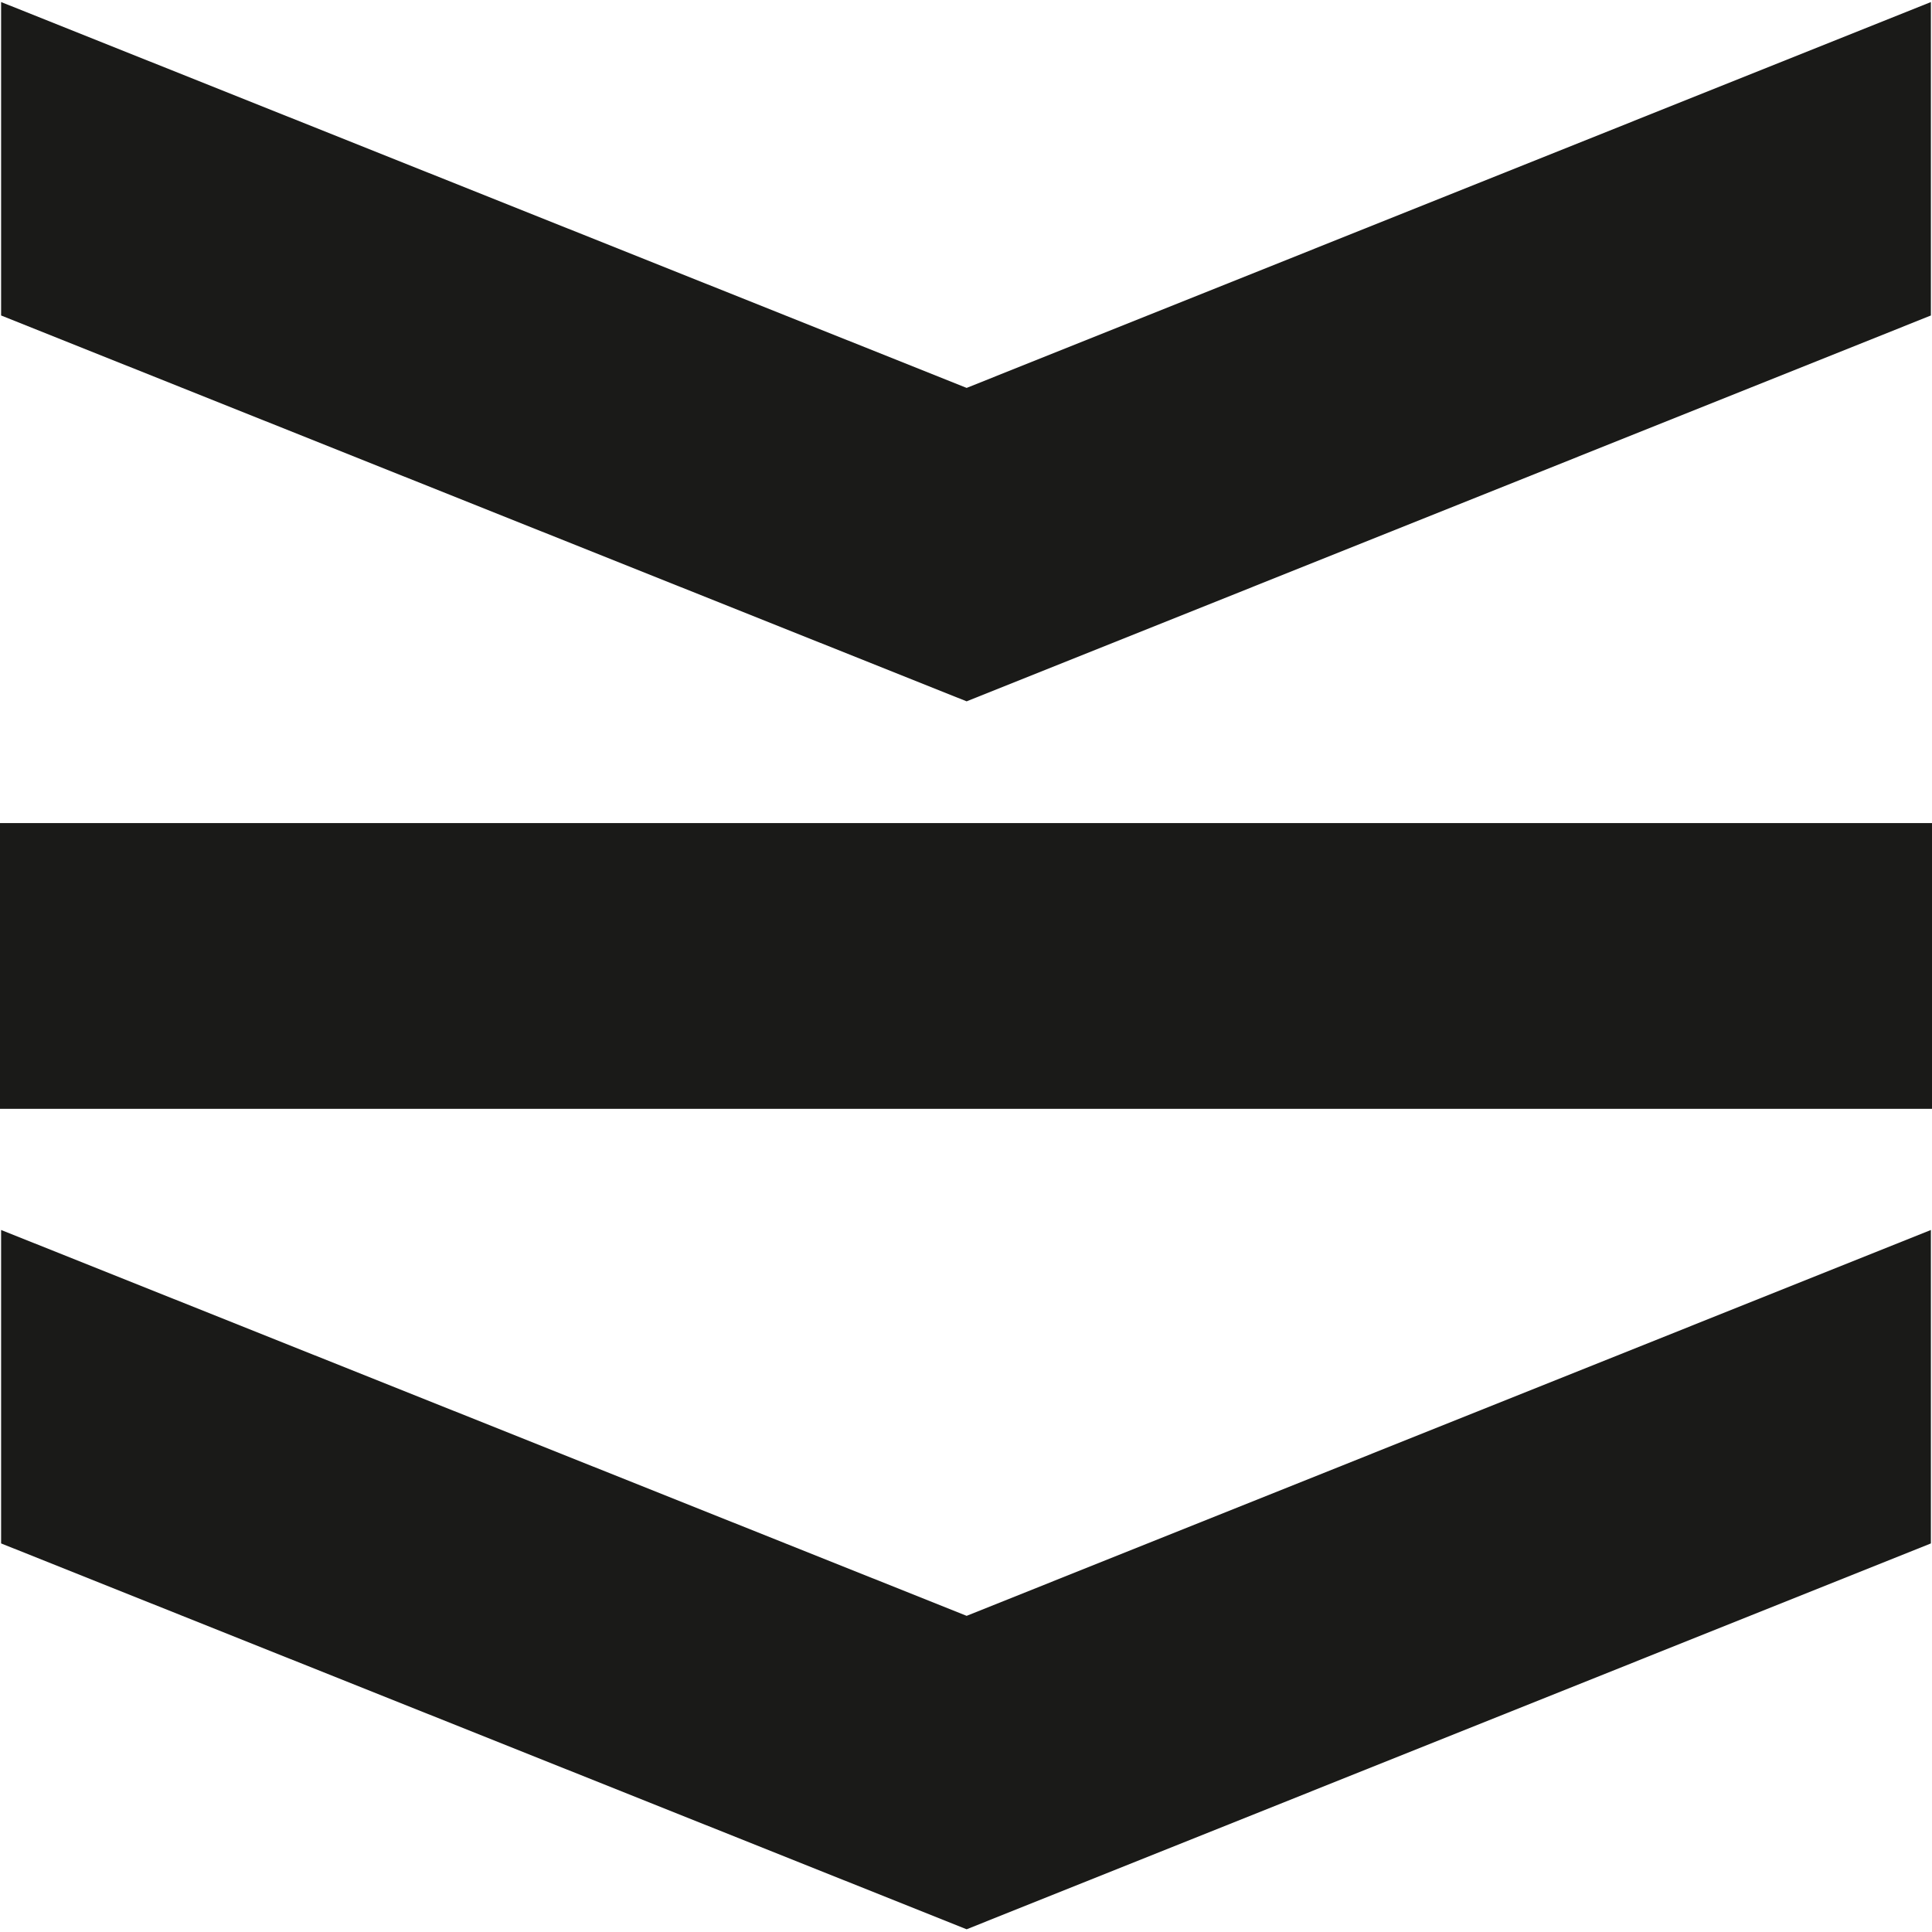
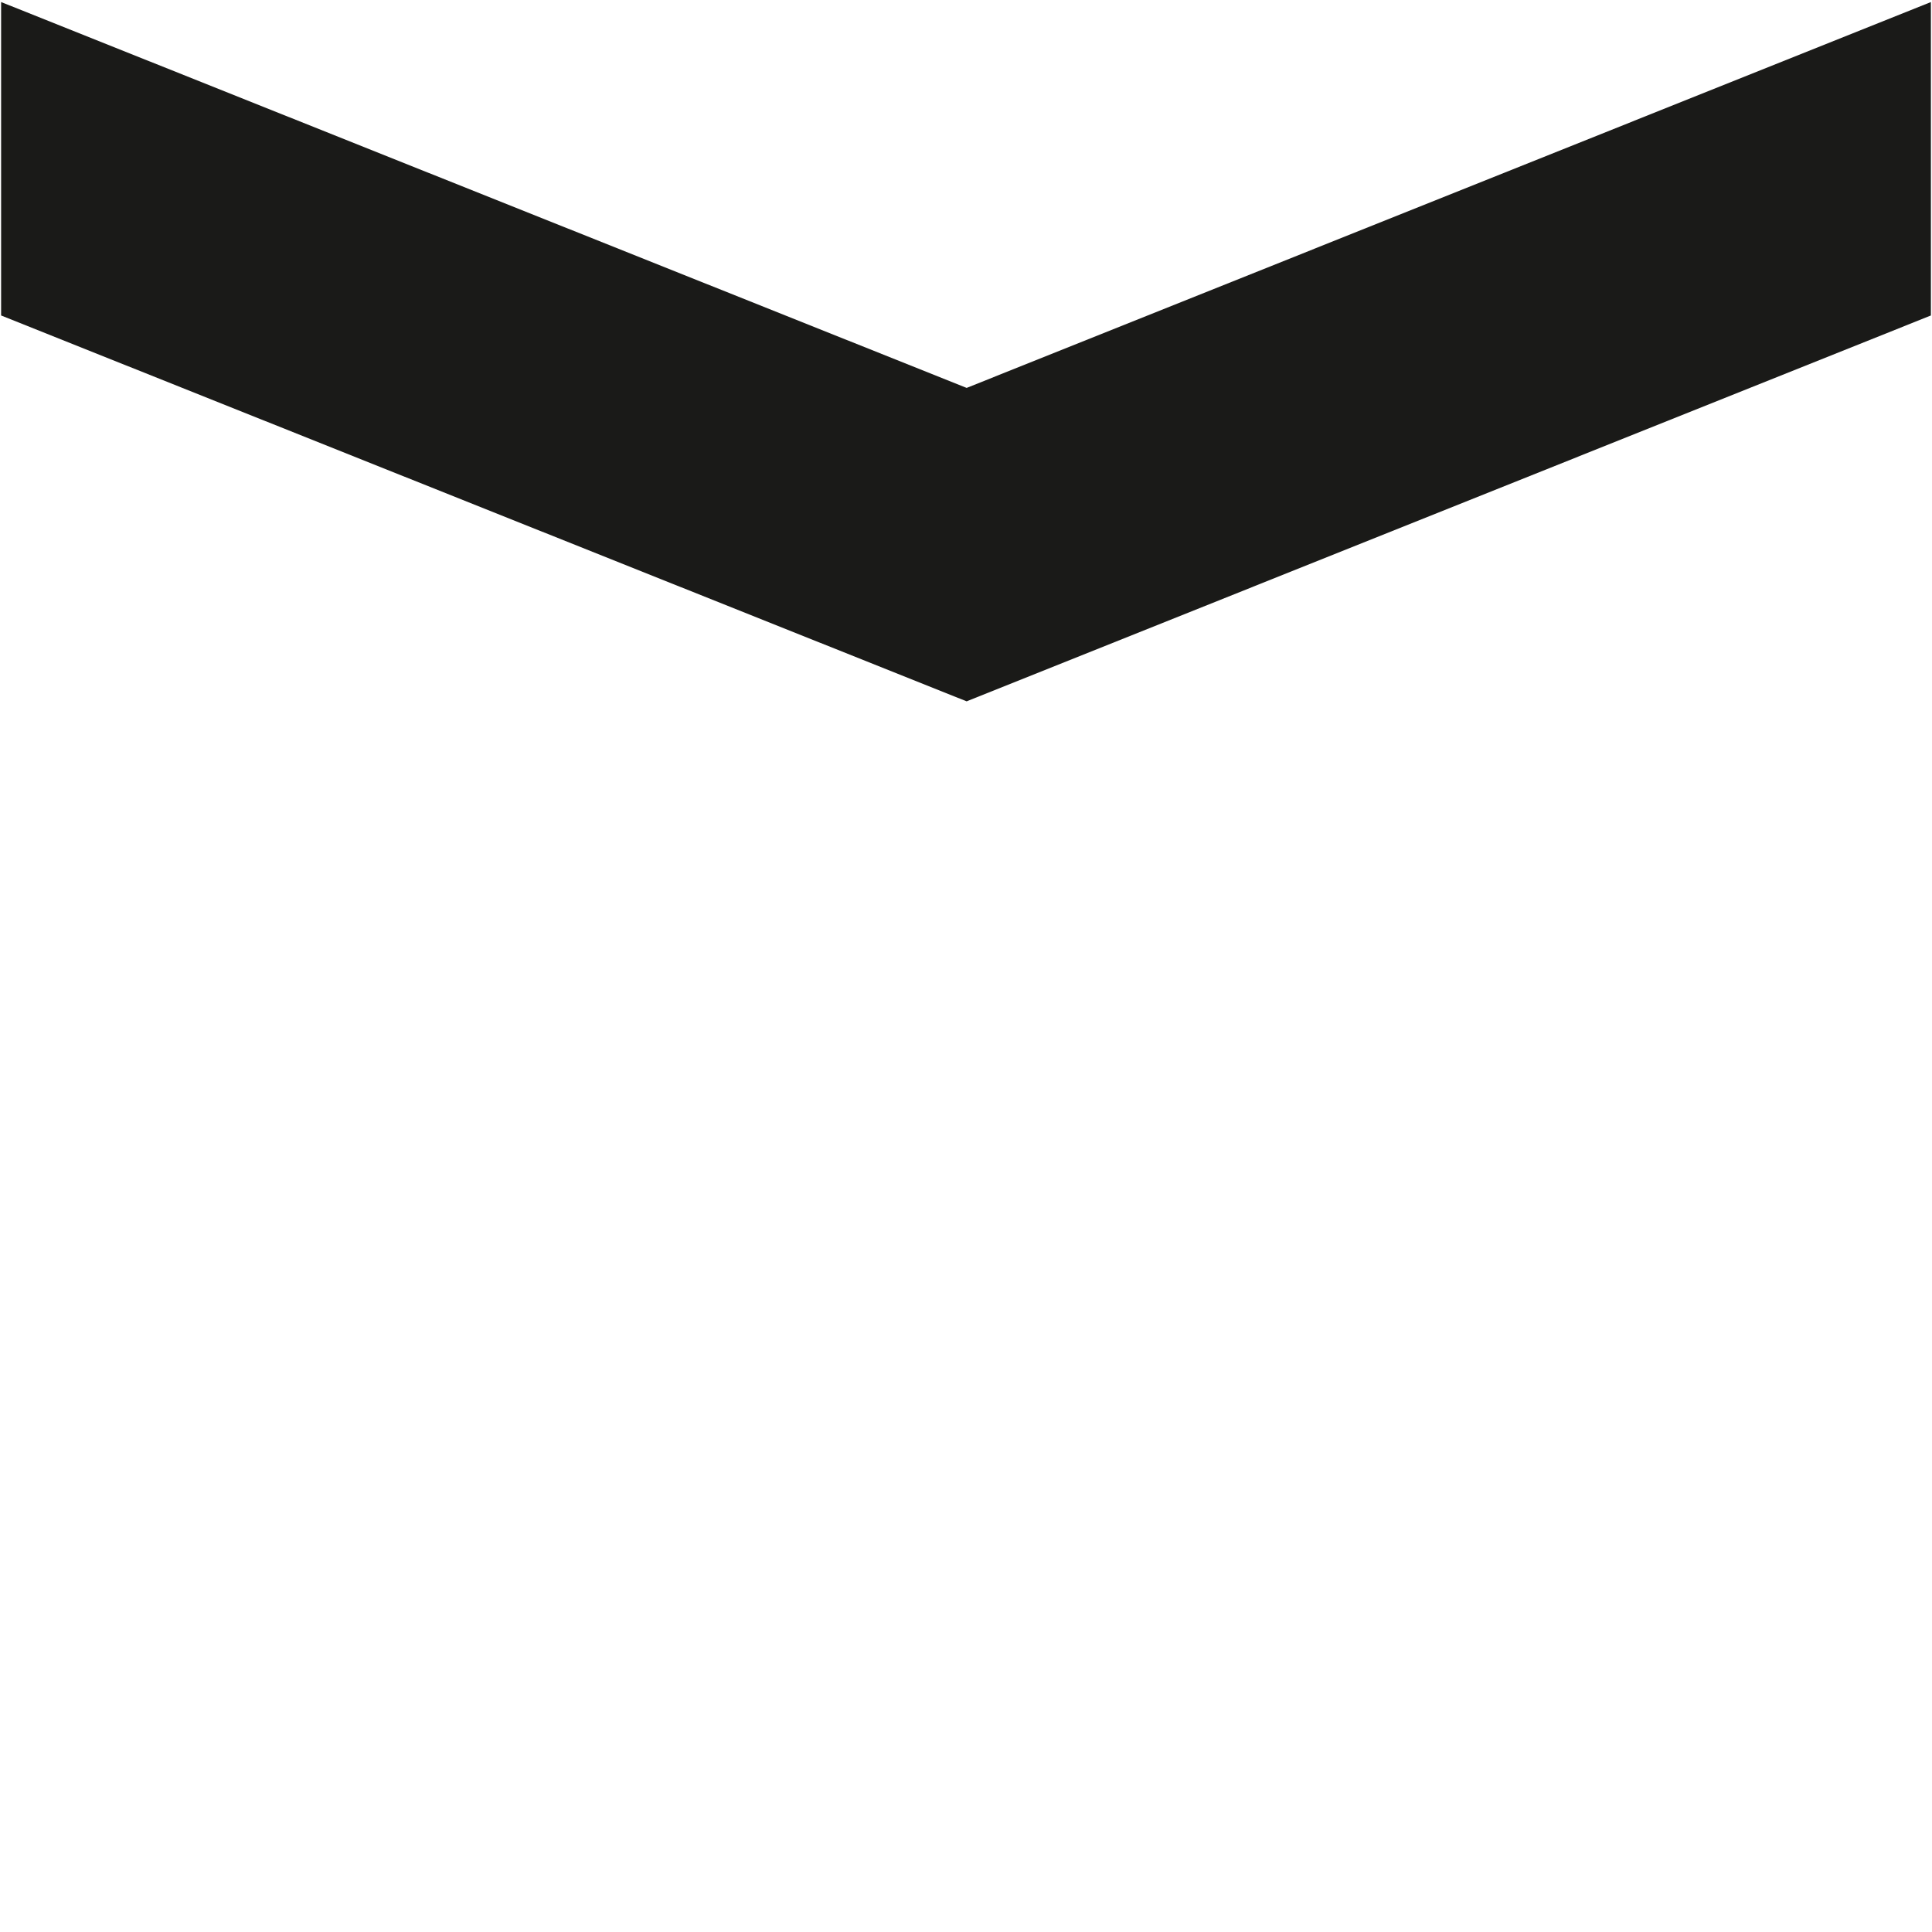
<svg xmlns="http://www.w3.org/2000/svg" id="Ebene_1" data-name="Ebene 1" viewBox="0 0 226.77 226.77" width="40" height="40">
  <defs>
    <style>
      .cls-1 {
        fill: #1a1a18;
      }
    </style>
  </defs>
-   <polygon class="cls-1" points="113.46 189.66 .13 144.37 .13 181.16 113.46 226.45 226.64 181.16 226.64 144.37 113.46 189.66" />
  <polygon class="cls-1" points="113.46 45.53 .13 .24 .13 37.03 113.46 82.32 226.64 37.03 226.64 .24 113.46 45.53" />
-   <rect class="cls-1" x="0" y="96.61" width="226.77" height="33.54" />
</svg>